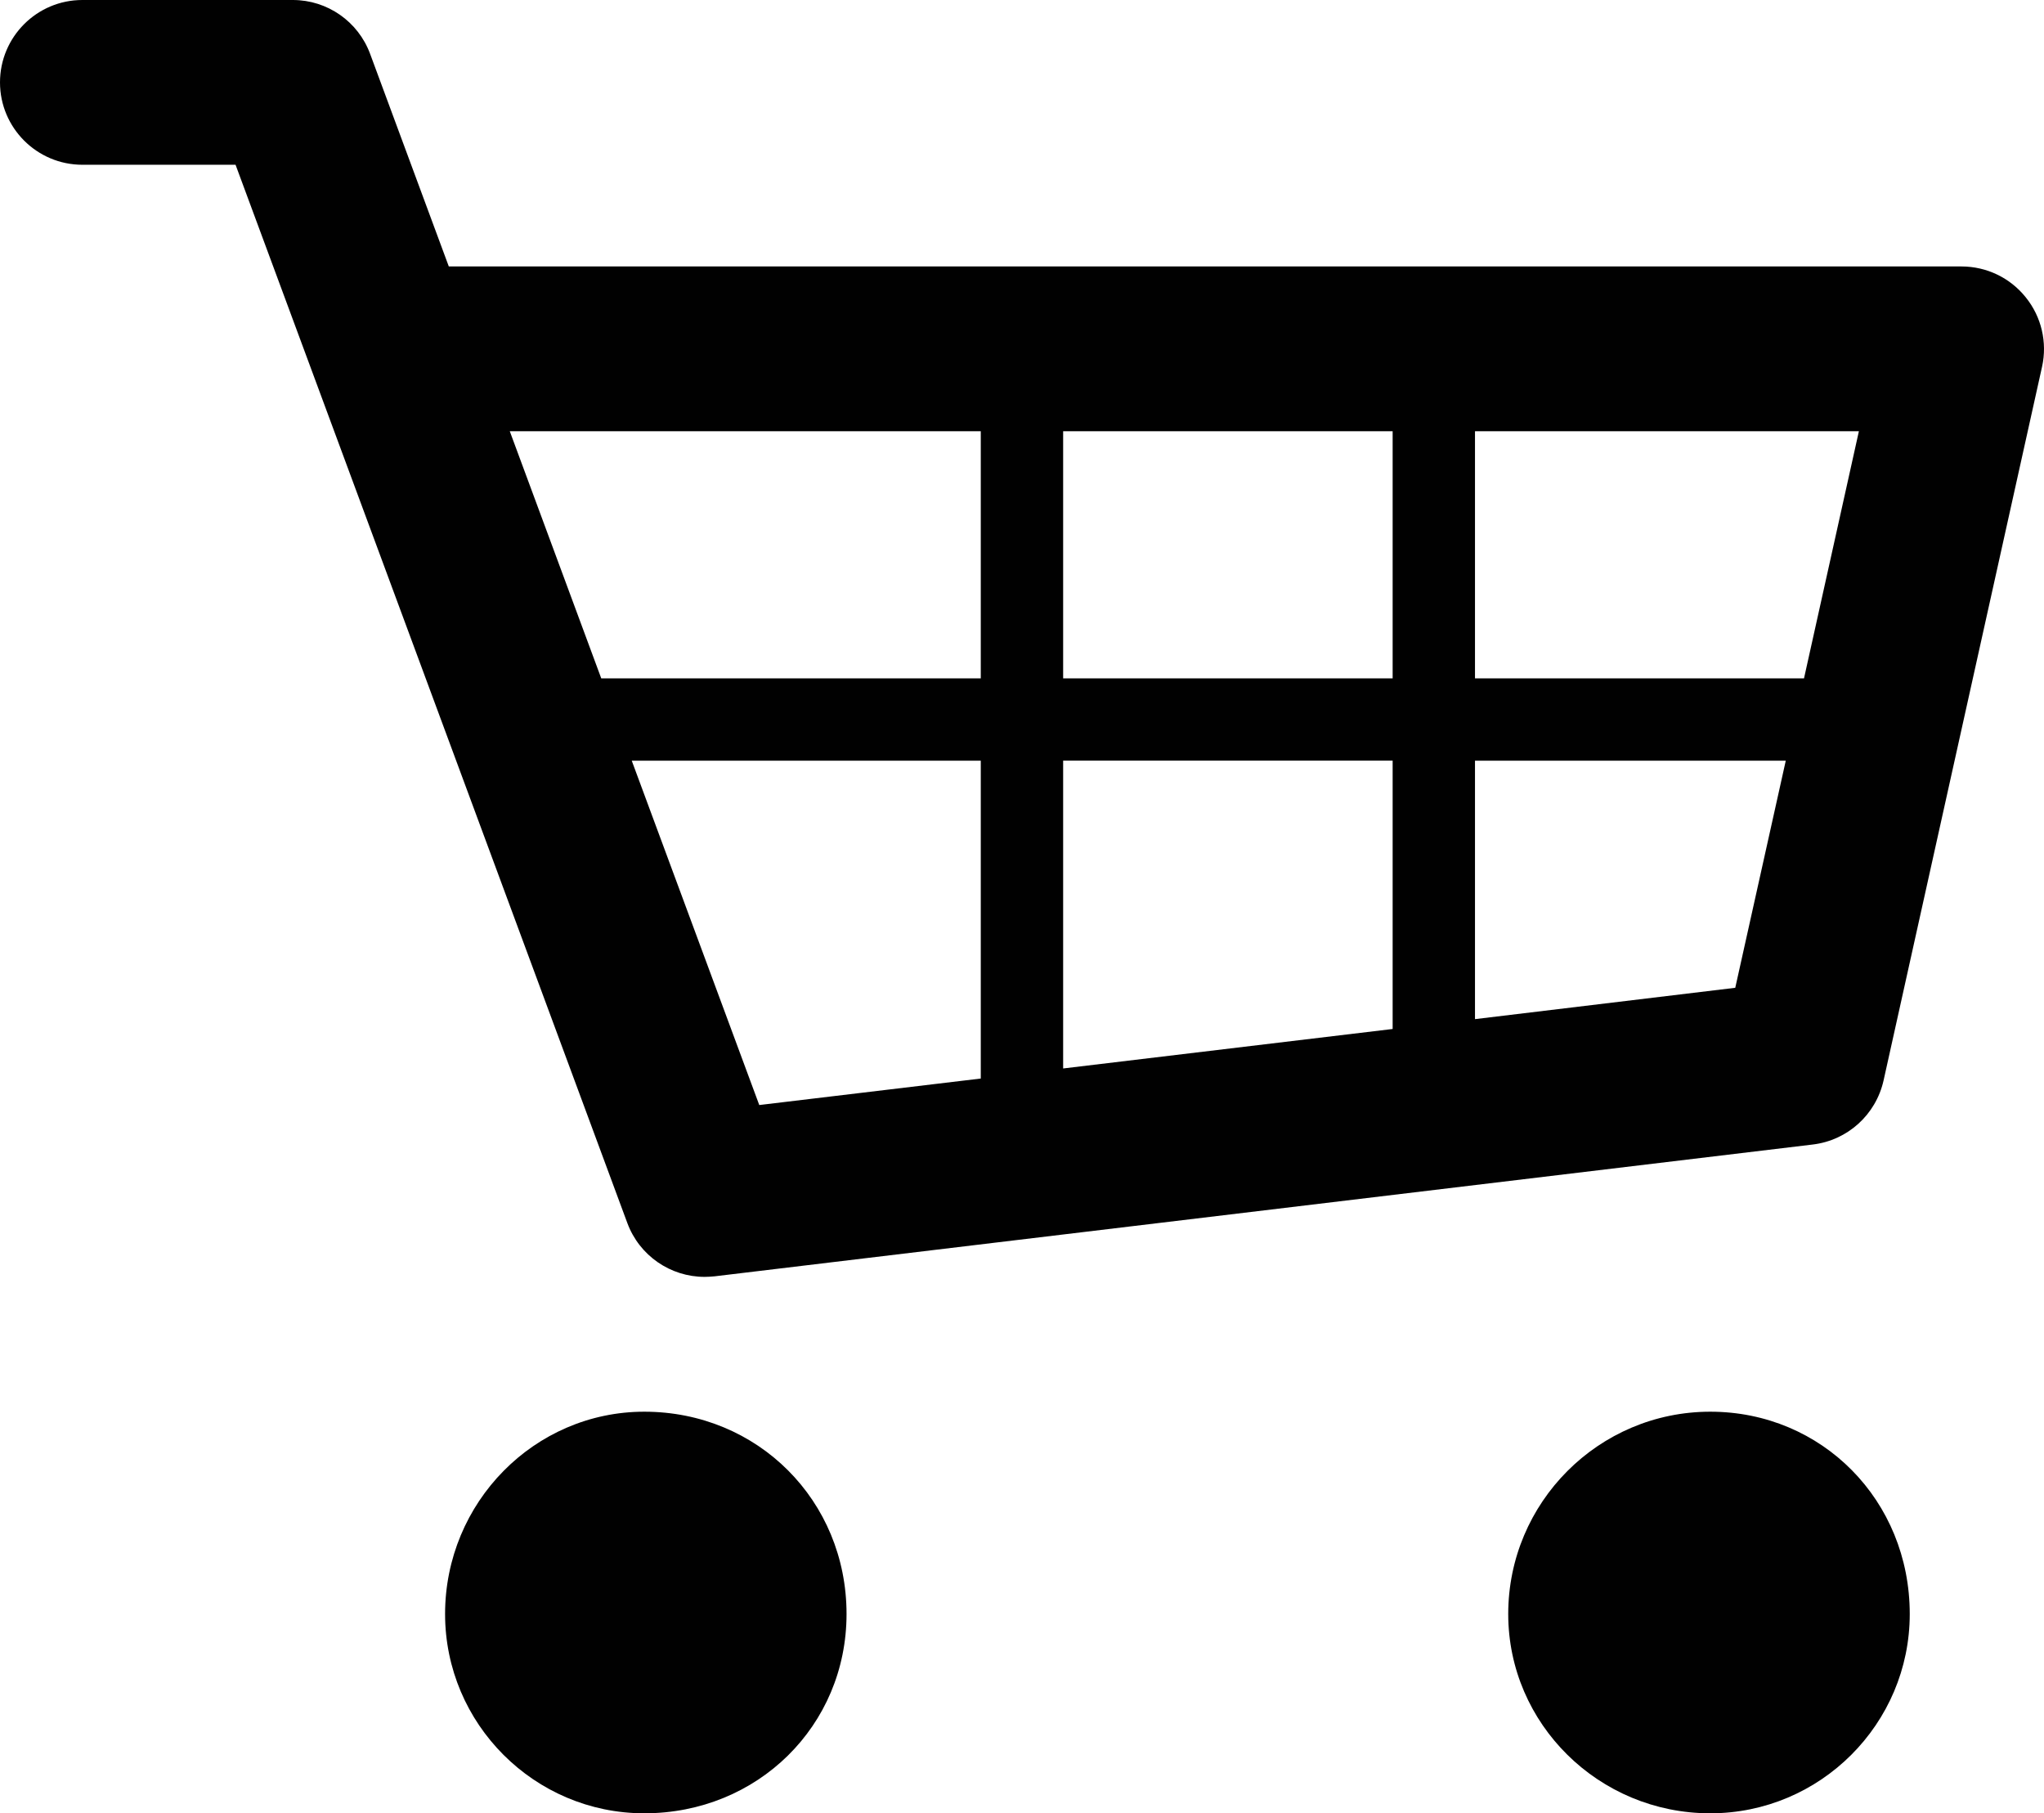
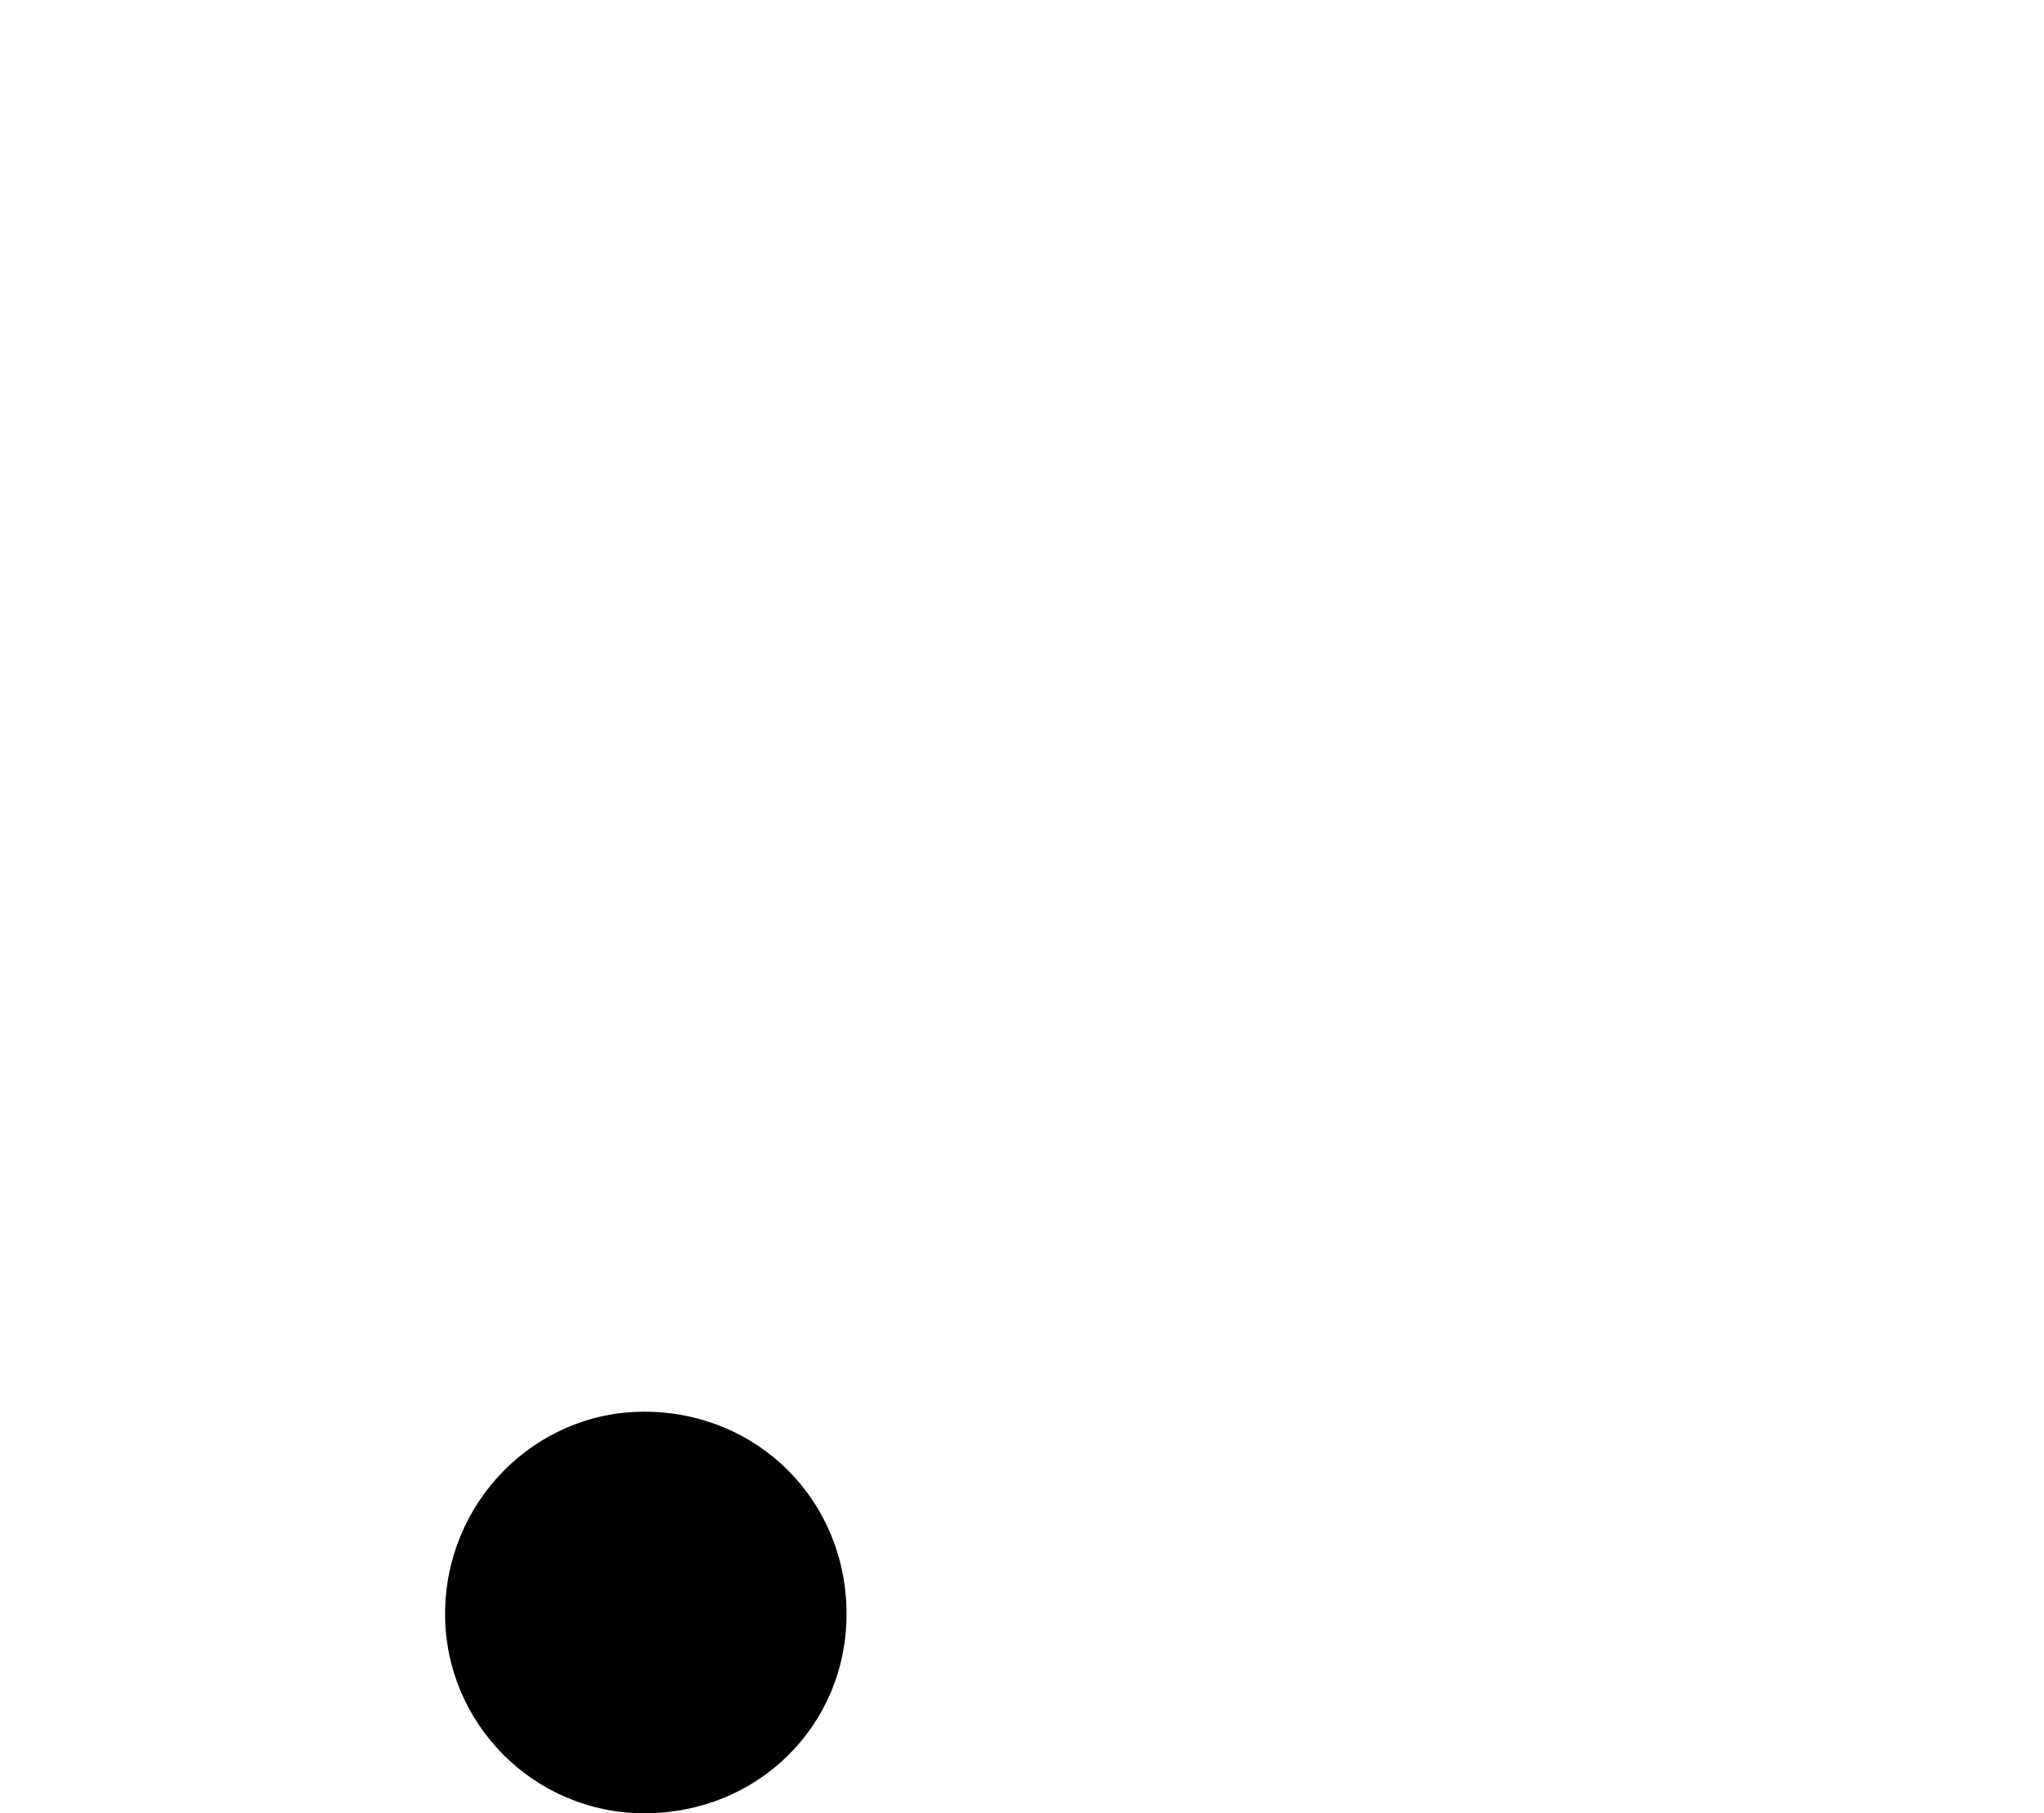
<svg xmlns="http://www.w3.org/2000/svg" version="1.1" id="Layer_1" x="0px" y="0px" width="100px" height="88.694px" viewBox="0 0 100 88.694" enable-background="new 0 0 100 88.694" xml:space="preserve">
  <path fill="#010101" d="M31.521,69.051c-5.373,0-9.746,4.438-9.746,9.896c0,5.372,4.373,9.748,9.746,9.748  c5.548,0,9.895-4.286,9.895-9.748C41.417,73.396,37.07,69.051,31.521,69.051z" />
-   <path fill="#010101" d="M83.673,69.051c-5.456,0-9.885,4.438-9.885,9.896c0,5.372,4.429,9.748,9.885,9.748  c5.383,0,9.759-4.376,9.759-9.748C93.432,73.396,89.146,69.051,83.673,69.051z" />
-   <path fill="#010101" d="M99.108,14.544c-0.766-0.958-1.92-1.511-3.147-1.511H21.957L18.106,2.631C17.521,1.052,16.015,0,14.329,0  H4.029C1.805,0,0,1.805,0,4.03c0,2.222,1.805,4.029,4.029,4.029h7.495l19.169,51.768c0.593,1.595,2.111,2.629,3.777,2.629  c0.16,0,0.323-0.011,0.483-0.026l53.735-6.448c1.7-0.204,3.085-1.453,3.463-3.132l7.755-34.917  C100.168,16.745,99.875,15.493,99.108,14.544z M88.259,33.18H72.162V21.092h18.782L88.259,33.18z M52.013,33.18V21.092h16.12V33.18  H52.013z M68.133,37.209v13.122l-16.12,1.931V37.204h16.12V37.209z M47.983,21.092V33.18H29.415L24.94,21.092H47.983z   M30.908,37.209h17.075v15.546l-10.837,1.296L30.908,37.209z M72.162,49.849v-12.64h15.204l-2.471,11.107L72.162,49.849z" />
</svg>